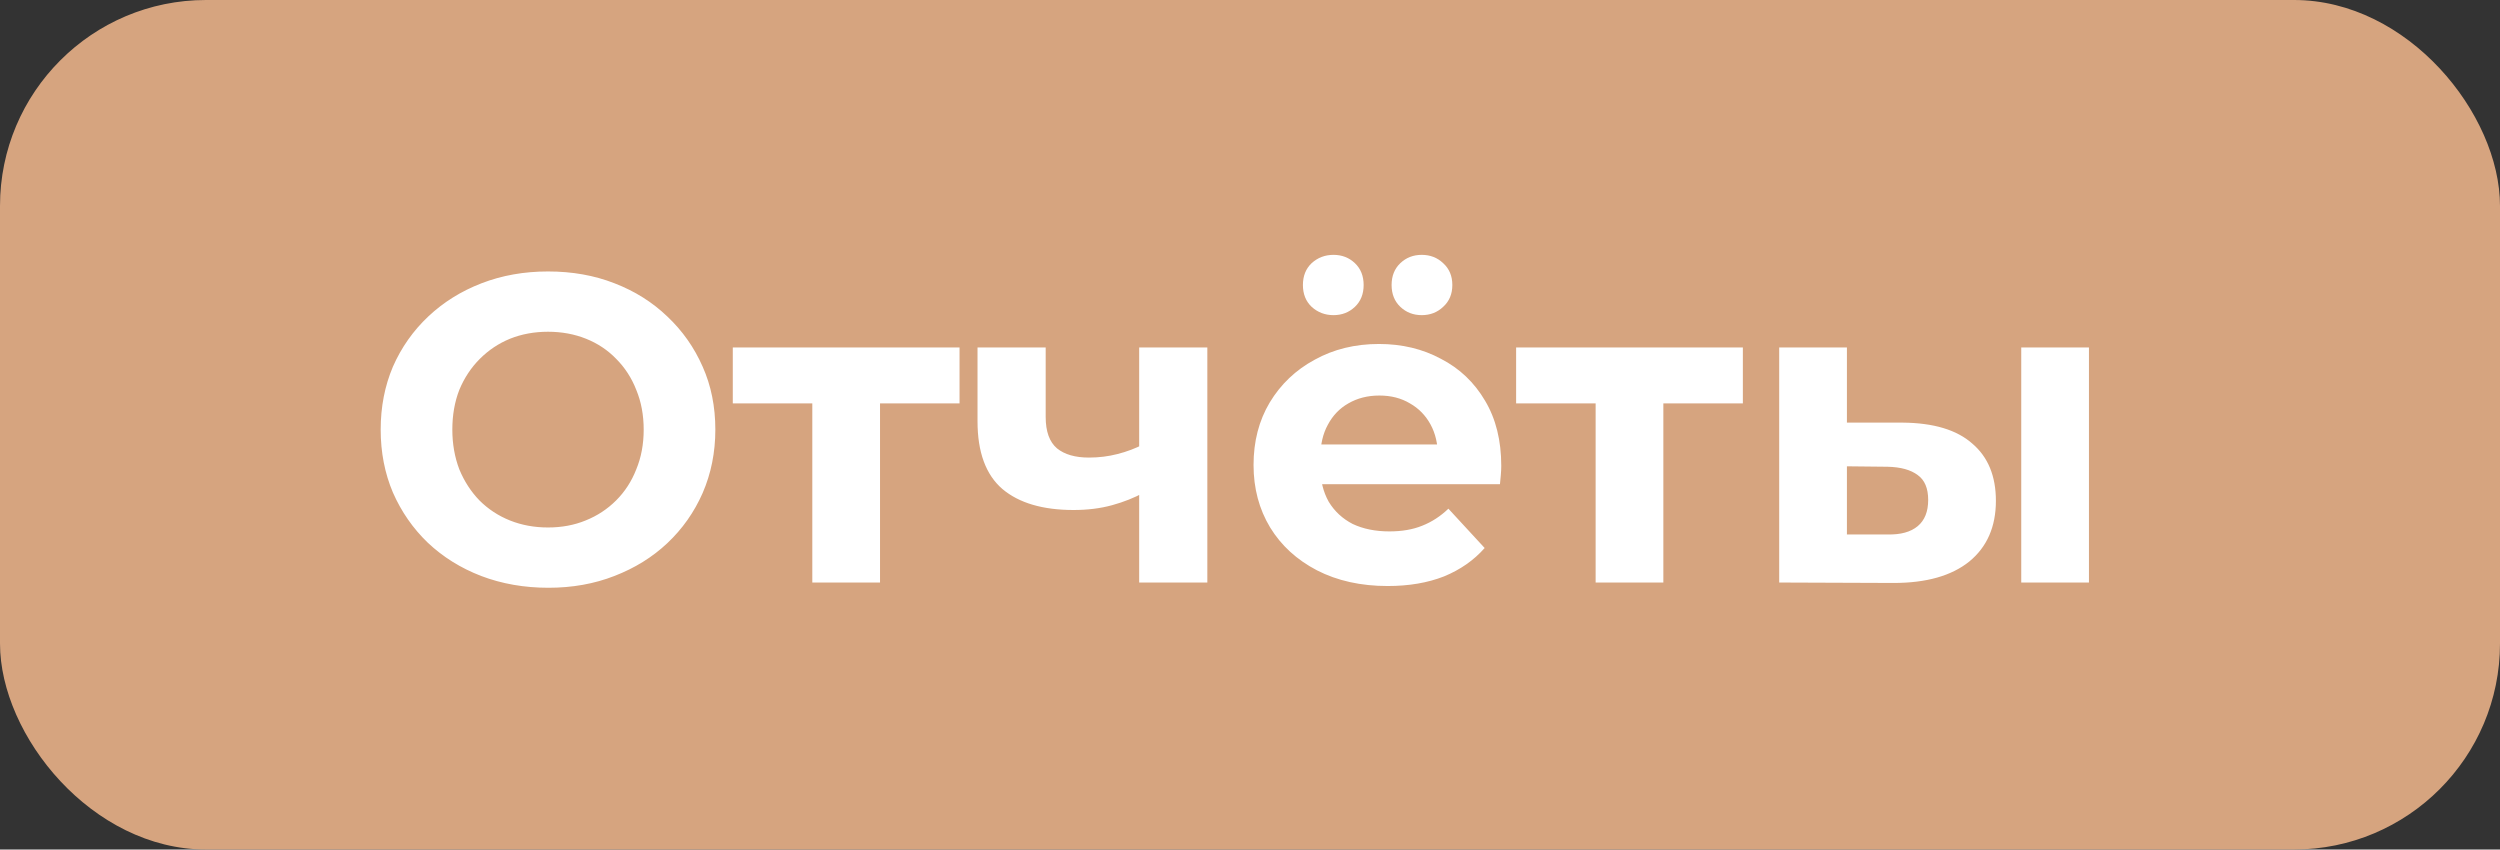
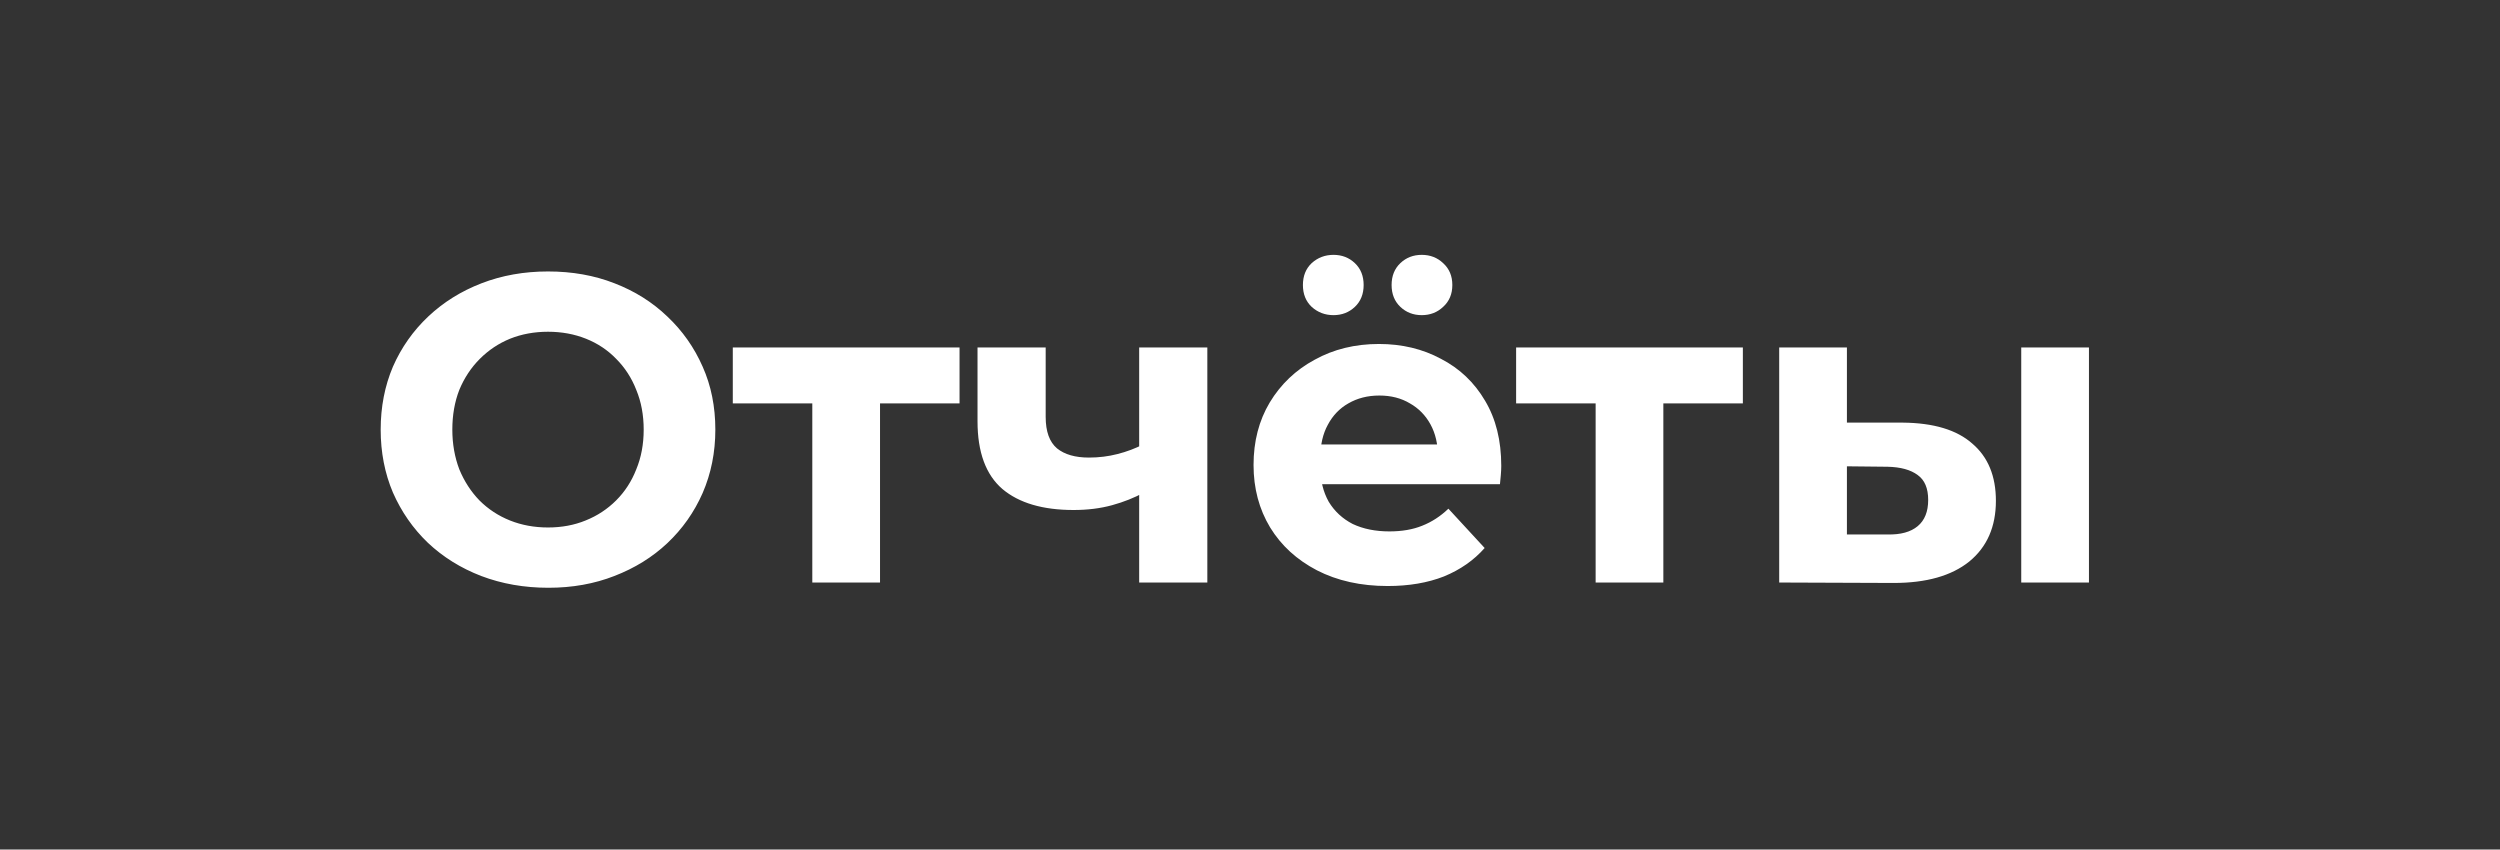
<svg xmlns="http://www.w3.org/2000/svg" width="103" height="35" viewBox="0 0 103 35" fill="none">
  <rect x="0" y="0" width="103" height="35" fill="#333333" stroke="none" />
-   <rect width="103" height="35" rx="8.487" fill="#D6A47F" />
  <path d="M22.596 24.216C21.6 24.216 20.676 24.054 19.824 23.73C18.984 23.406 18.252 22.95 17.628 22.362C17.016 21.774 16.536 21.084 16.188 20.292C15.852 19.5 15.684 18.636 15.684 17.7C15.684 16.764 15.852 15.9 16.188 15.108C16.536 14.316 17.022 13.626 17.646 13.038C18.27 12.45 19.002 11.994 19.842 11.67C20.682 11.346 21.594 11.184 22.578 11.184C23.574 11.184 24.486 11.346 25.314 11.67C26.154 11.994 26.88 12.45 27.492 13.038C28.116 13.626 28.602 14.316 28.95 15.108C29.298 15.888 29.472 16.752 29.472 17.7C29.472 18.636 29.298 19.506 28.95 20.31C28.602 21.102 28.116 21.792 27.492 22.38C26.88 22.956 26.154 23.406 25.314 23.73C24.486 24.054 23.58 24.216 22.596 24.216ZM22.578 21.732C23.142 21.732 23.658 21.636 24.126 21.444C24.606 21.252 25.026 20.976 25.386 20.616C25.746 20.256 26.022 19.83 26.214 19.338C26.418 18.846 26.52 18.3 26.52 17.7C26.52 17.1 26.418 16.554 26.214 16.062C26.022 15.57 25.746 15.144 25.386 14.784C25.038 14.424 24.624 14.148 24.144 13.956C23.664 13.764 23.142 13.668 22.578 13.668C22.014 13.668 21.492 13.764 21.012 13.956C20.544 14.148 20.13 14.424 19.77 14.784C19.41 15.144 19.128 15.57 18.924 16.062C18.732 16.554 18.636 17.1 18.636 17.7C18.636 18.288 18.732 18.834 18.924 19.338C19.128 19.83 19.404 20.256 19.752 20.616C20.112 20.976 20.532 21.252 21.012 21.444C21.492 21.636 22.014 21.732 22.578 21.732ZM33.467 24V15.972L34.097 16.62H30.191V14.316H39.533V16.62H35.627L36.257 15.972V24H33.467ZM47.132 20.292C46.736 20.508 46.298 20.682 45.818 20.814C45.338 20.946 44.81 21.012 44.234 21.012C42.962 21.012 41.984 20.724 41.3 20.148C40.616 19.56 40.274 18.63 40.274 17.358V14.316H43.082V17.178C43.082 17.778 43.238 18.21 43.55 18.474C43.862 18.726 44.3 18.852 44.864 18.852C45.272 18.852 45.662 18.804 46.034 18.708C46.418 18.612 46.784 18.474 47.132 18.294V20.292ZM46.934 24V14.316H49.742V24H46.934ZM57.172 24.144C56.068 24.144 55.096 23.928 54.256 23.496C53.428 23.064 52.786 22.476 52.33 21.732C51.874 20.976 51.646 20.118 51.646 19.158C51.646 18.186 51.868 17.328 52.312 16.584C52.768 15.828 53.386 15.24 54.166 14.82C54.946 14.388 55.828 14.172 56.812 14.172C57.76 14.172 58.612 14.376 59.368 14.784C60.136 15.18 60.742 15.756 61.186 16.512C61.63 17.256 61.852 18.15 61.852 19.194C61.852 19.302 61.846 19.428 61.834 19.572C61.822 19.704 61.81 19.83 61.798 19.95H53.932V18.312H60.322L59.242 18.798C59.242 18.294 59.14 17.856 58.936 17.484C58.732 17.112 58.45 16.824 58.09 16.62C57.73 16.404 57.31 16.296 56.83 16.296C56.35 16.296 55.924 16.404 55.552 16.62C55.192 16.824 54.91 17.118 54.706 17.502C54.502 17.874 54.4 18.318 54.4 18.834V19.266C54.4 19.794 54.514 20.262 54.742 20.67C54.982 21.066 55.312 21.372 55.732 21.588C56.164 21.792 56.668 21.894 57.244 21.894C57.76 21.894 58.21 21.816 58.594 21.66C58.99 21.504 59.35 21.27 59.674 20.958L61.168 22.578C60.724 23.082 60.166 23.472 59.494 23.748C58.822 24.012 58.048 24.144 57.172 24.144ZM58.576 12.984C58.228 12.984 57.934 12.87 57.694 12.642C57.454 12.414 57.334 12.114 57.334 11.742C57.334 11.37 57.454 11.07 57.694 10.842C57.934 10.614 58.228 10.5 58.576 10.5C58.924 10.5 59.218 10.614 59.458 10.842C59.71 11.07 59.836 11.37 59.836 11.742C59.836 12.114 59.71 12.414 59.458 12.642C59.218 12.87 58.924 12.984 58.576 12.984ZM54.94 12.984C54.592 12.984 54.292 12.87 54.04 12.642C53.8 12.414 53.68 12.114 53.68 11.742C53.68 11.37 53.8 11.07 54.04 10.842C54.292 10.614 54.592 10.5 54.94 10.5C55.288 10.5 55.582 10.614 55.822 10.842C56.062 11.07 56.182 11.37 56.182 11.742C56.182 12.114 56.062 12.414 55.822 12.642C55.582 12.87 55.288 12.984 54.94 12.984ZM65.74 24V15.972L66.37 16.62H62.464V14.316H71.806V16.62H67.9L68.53 15.972V24H65.74ZM83.275 24V14.316H86.065V24H83.275ZM78.397 17.412C79.669 17.424 80.623 17.712 81.259 18.276C81.907 18.828 82.231 19.614 82.231 20.634C82.231 21.702 81.865 22.536 81.133 23.136C80.401 23.724 79.363 24.018 78.019 24.018L73.303 24V14.316H76.093V17.412H78.397ZM77.767 22.02C78.307 22.032 78.721 21.918 79.009 21.678C79.297 21.438 79.441 21.078 79.441 20.598C79.441 20.118 79.297 19.776 79.009 19.572C78.721 19.356 78.307 19.242 77.767 19.23L76.093 19.212V22.02H77.767Z" fill="white" />
</svg>